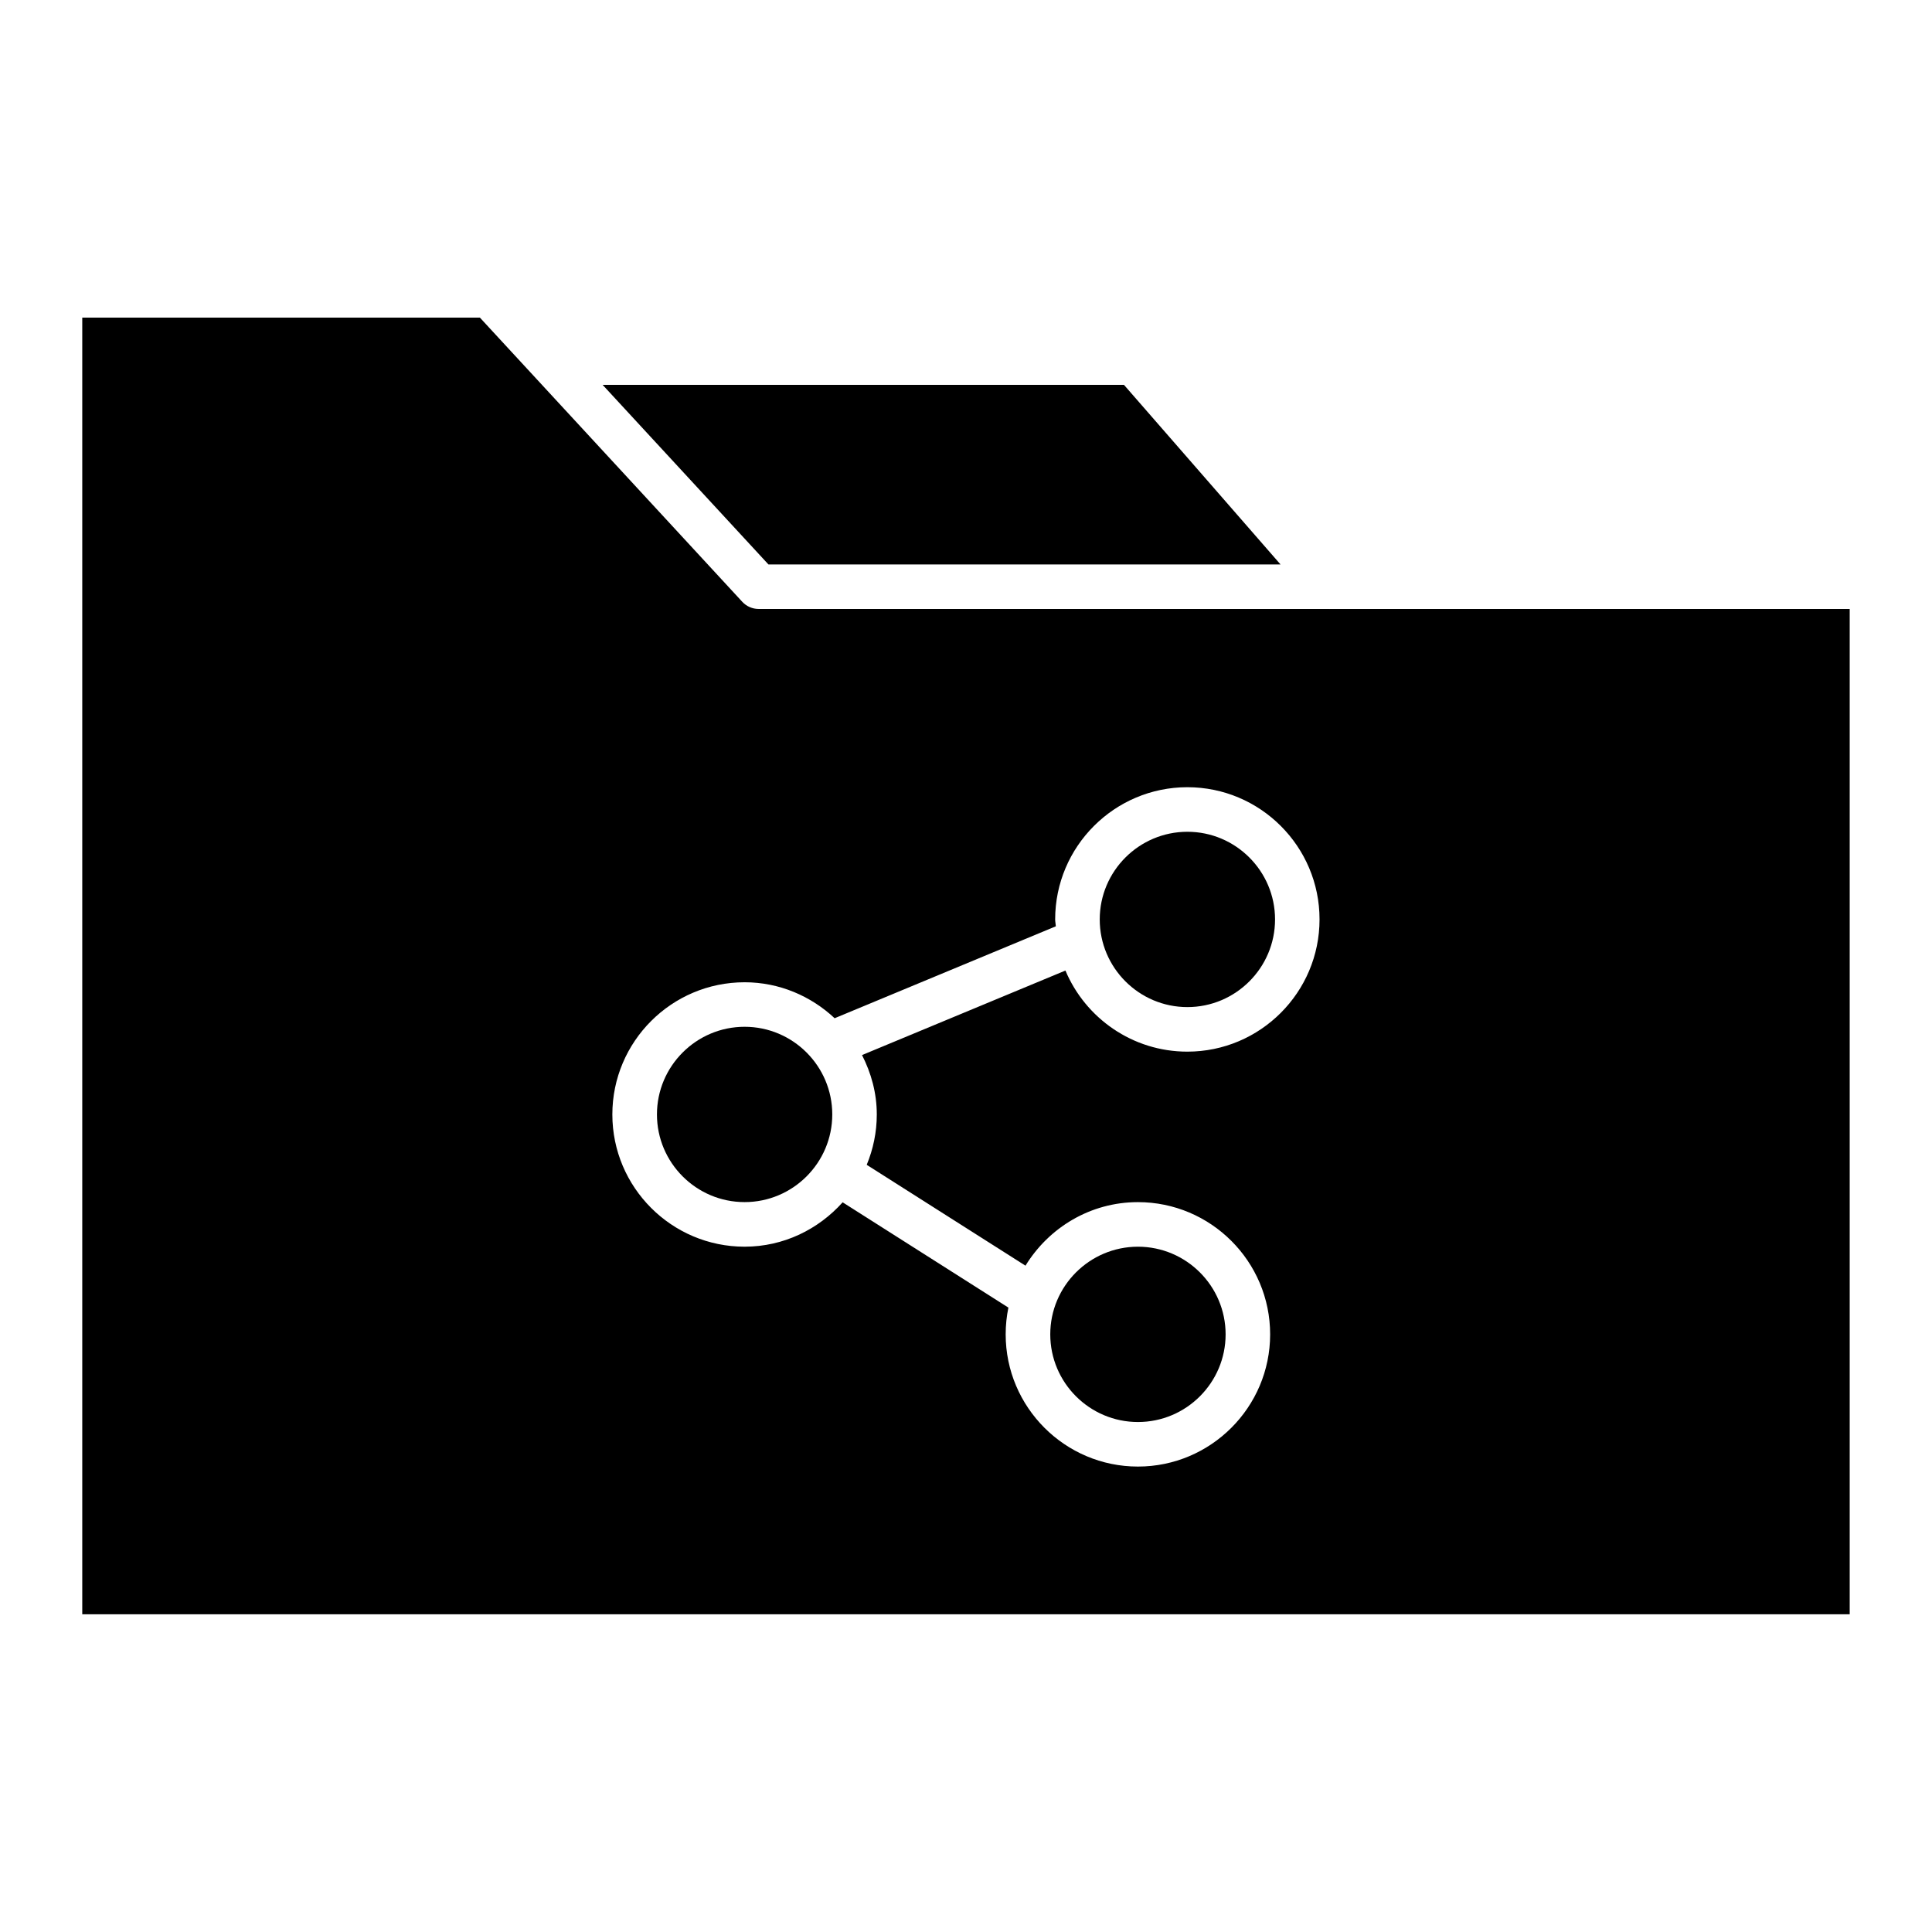
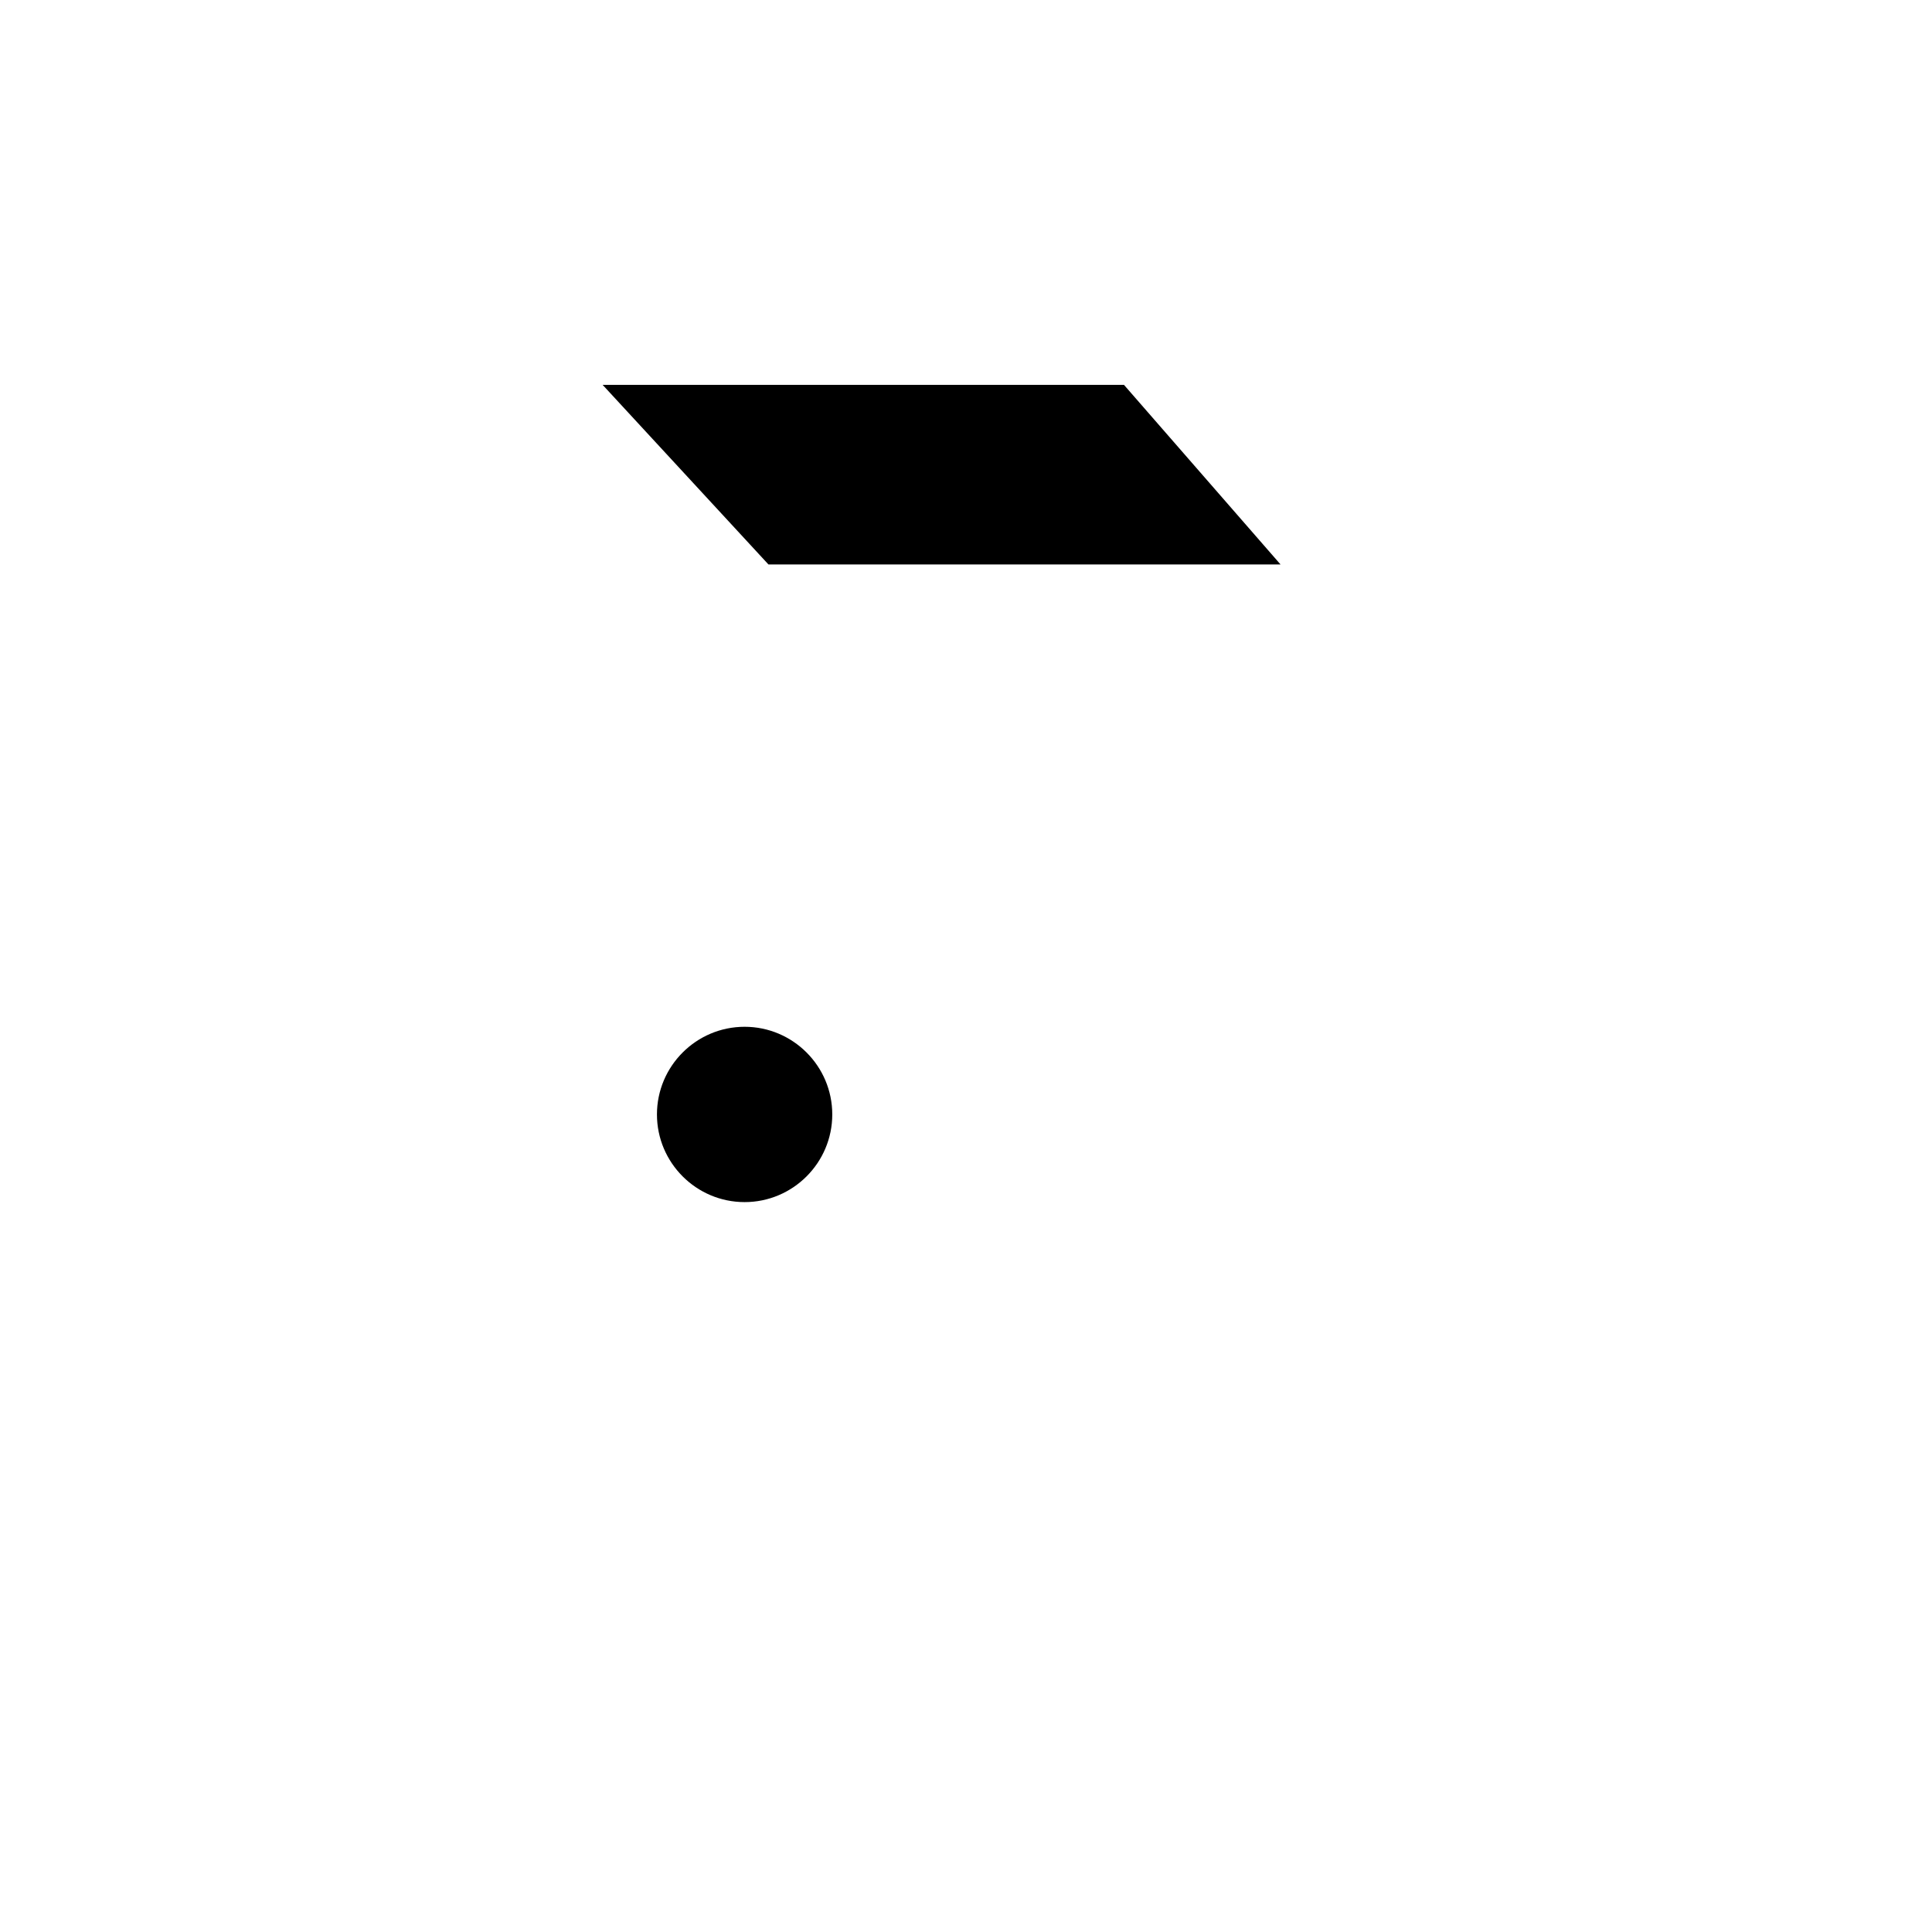
<svg xmlns="http://www.w3.org/2000/svg" fill="#000000" width="800px" height="800px" version="1.1" viewBox="144 144 512 512">
  <g>
-     <path d="m445.57 520.85c12.809 0 23.23-10.422 23.23-23.23s-10.422-23.23-23.23-23.23c-12.816 0-23.238 10.422-23.238 23.23 0 12.805 10.422 23.23 23.238 23.23z" />
-     <path d="m458.67 410.89c12.809 0 23.23-10.422 23.23-23.23s-10.422-23.23-23.23-23.23c-12.809 0-23.23 10.422-23.23 23.23s10.422 23.23 23.23 23.23z" />
    <path d="m483.35 293.58-41.484-47.586h-138.16l43.934 47.586z" />
    <path d="m341.33 462.57c12.809 0 23.23-10.422 23.23-23.23s-10.422-23.23-23.23-23.23-23.23 10.422-23.23 23.23 10.422 23.23 23.23 23.23z" />
-     <path d="m165.8 228.17v343.63h468.39v-266.42h-137.77c-0.023 0-0.055 0.016-0.086 0.016s-0.047-0.016-0.078-0.016h-151.21c-1.645 0-3.219-0.684-4.336-1.898l-69.535-75.312zm175.52 176.14c9.242 0 17.602 3.676 23.867 9.531l58.621-24.363c-0.031-0.613-0.18-1.195-0.18-1.82 0-19.316 15.719-35.039 35.039-35.039 19.316 0 35.039 15.719 35.023 35.039 0 19.316-15.711 35.039-35.031 35.039-14.523 0-27.008-8.879-32.309-21.492l-53.906 22.398c2.426 4.754 3.914 10.051 3.914 15.742 0 4.723-0.969 9.234-2.668 13.344l42.074 26.727c6.164-10.051 17.168-16.84 29.797-16.84 19.316 0 35.039 15.711 35.039 35.039 0 19.309-15.719 35.039-35.039 35.039-19.324 0-35.047-15.727-35.047-35.039 0-2.434 0.25-4.793 0.723-7.086l-43.926-27.906c-6.422 7.164-15.641 11.762-25.992 11.762-19.316 0-35.039-15.719-35.039-35.039 0-19.316 15.715-35.035 35.039-35.035z" />
  </g>
</svg>